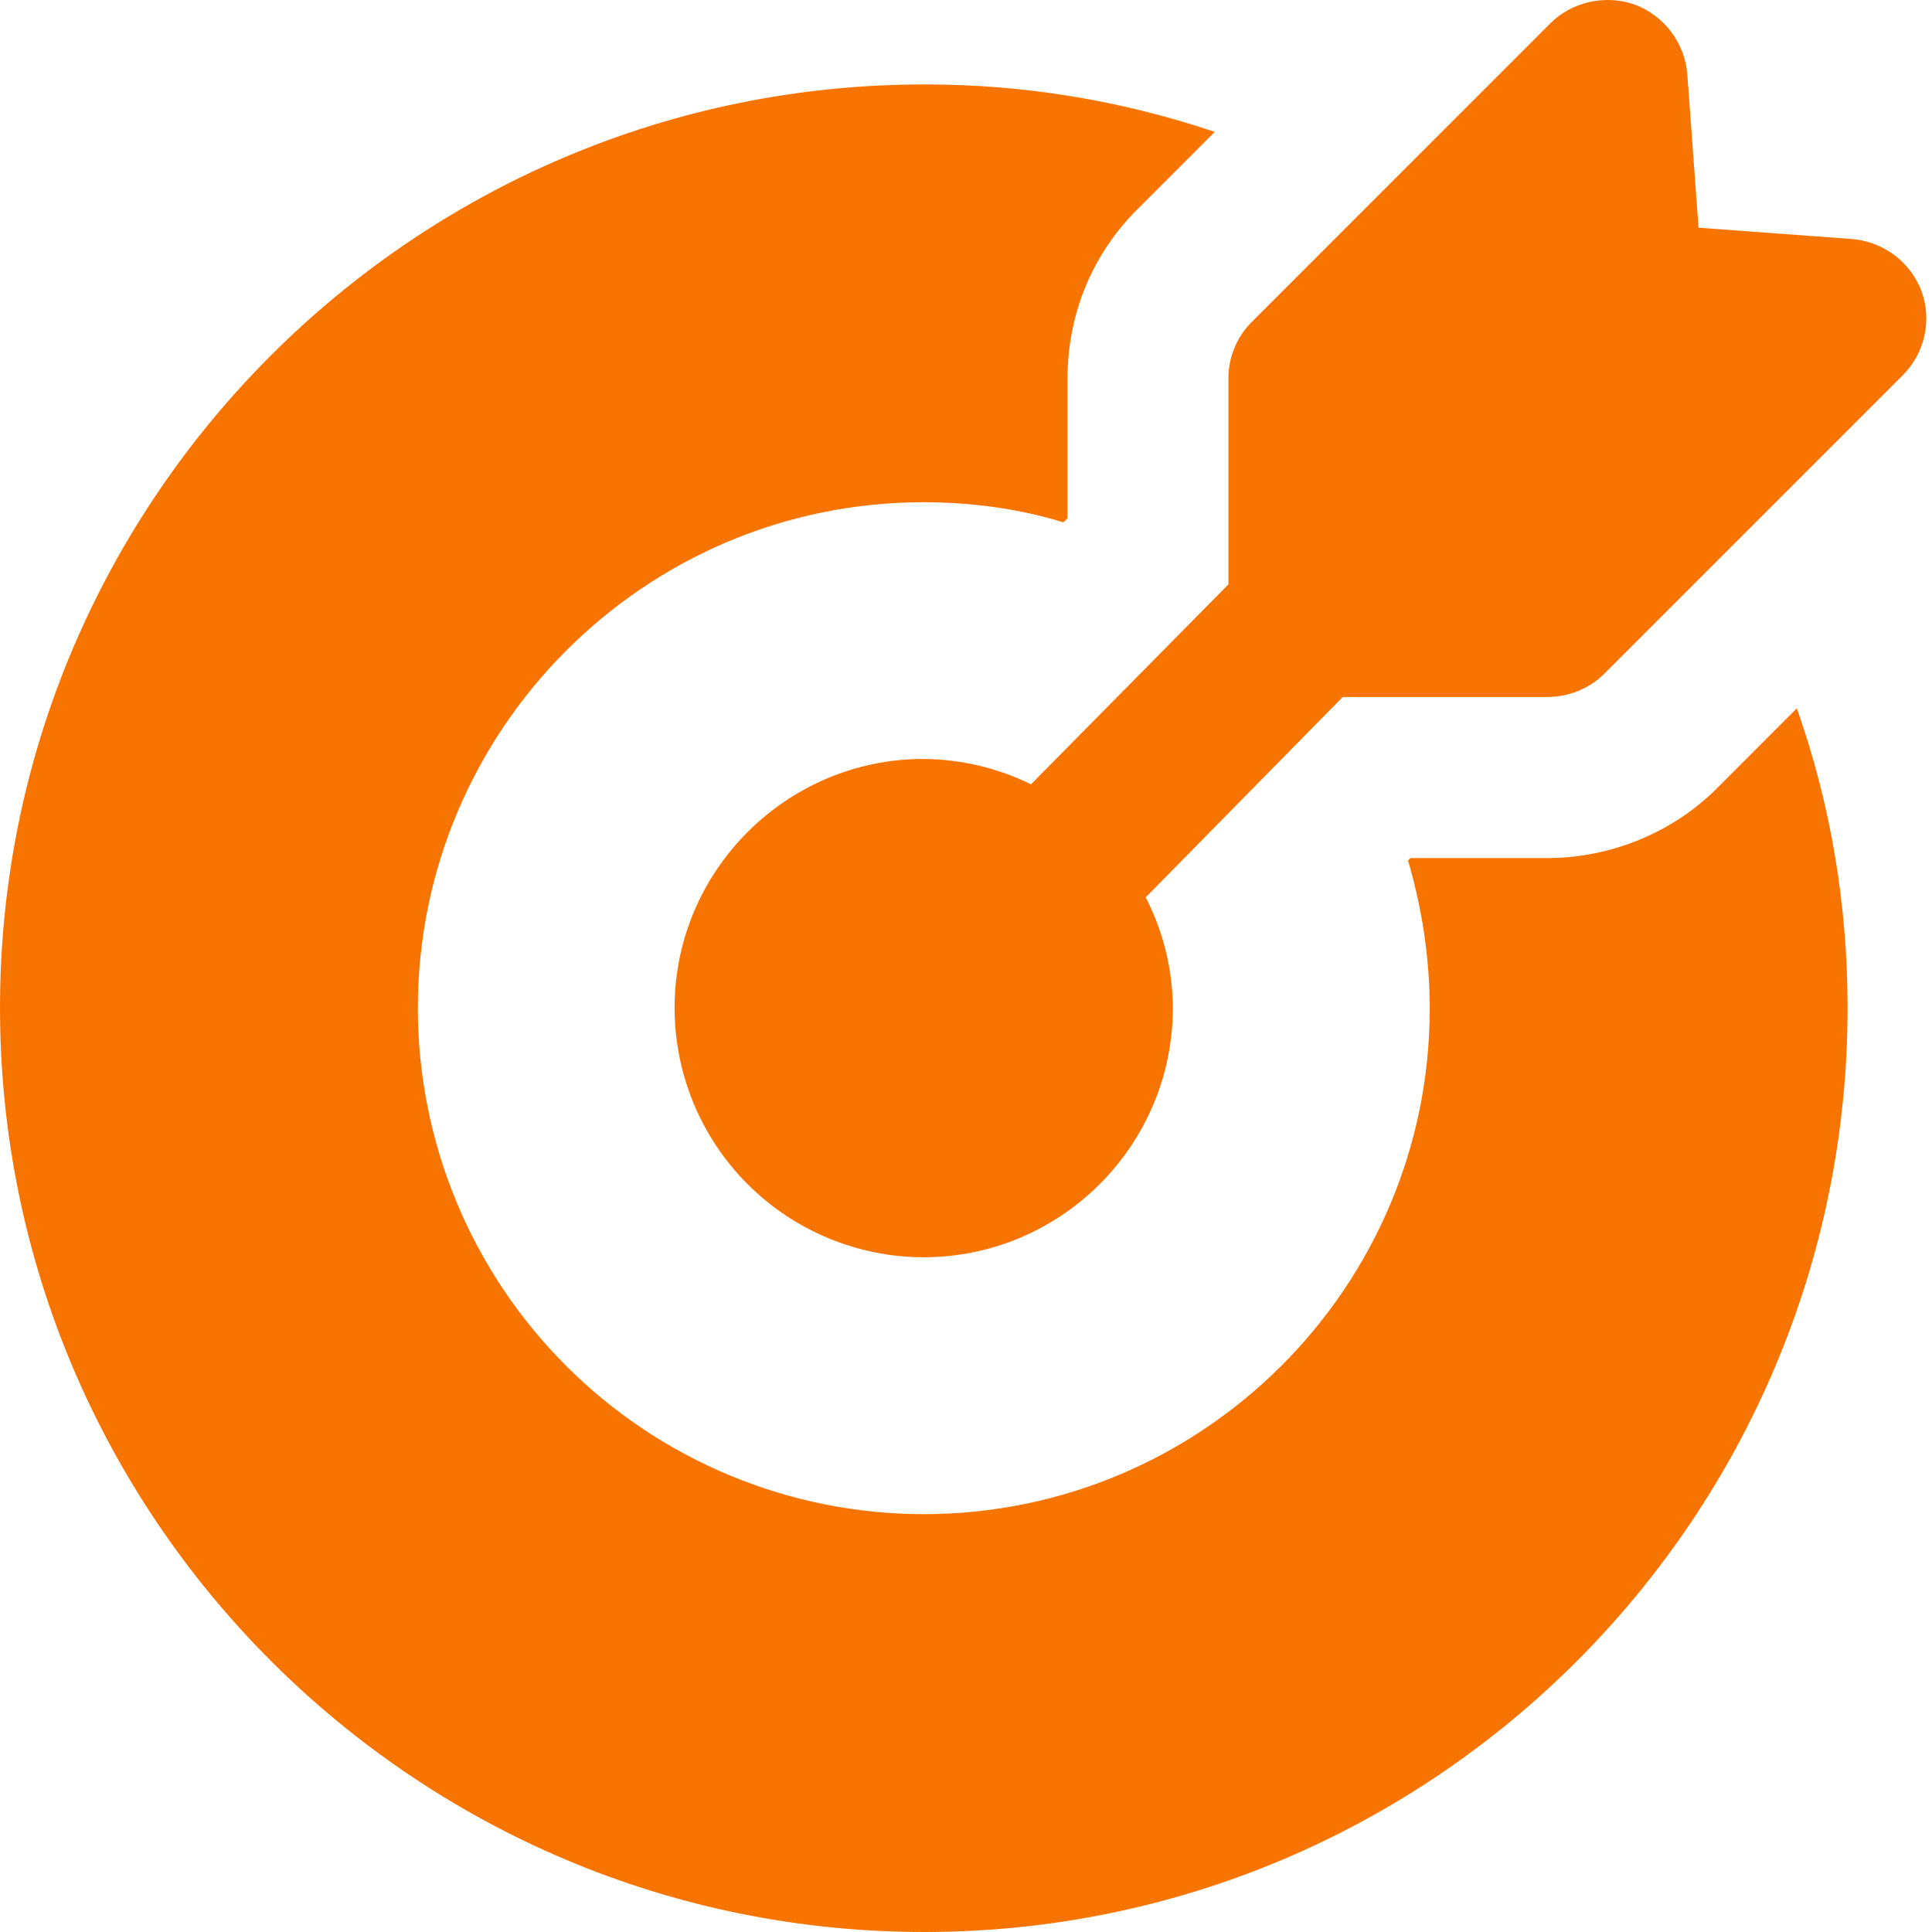
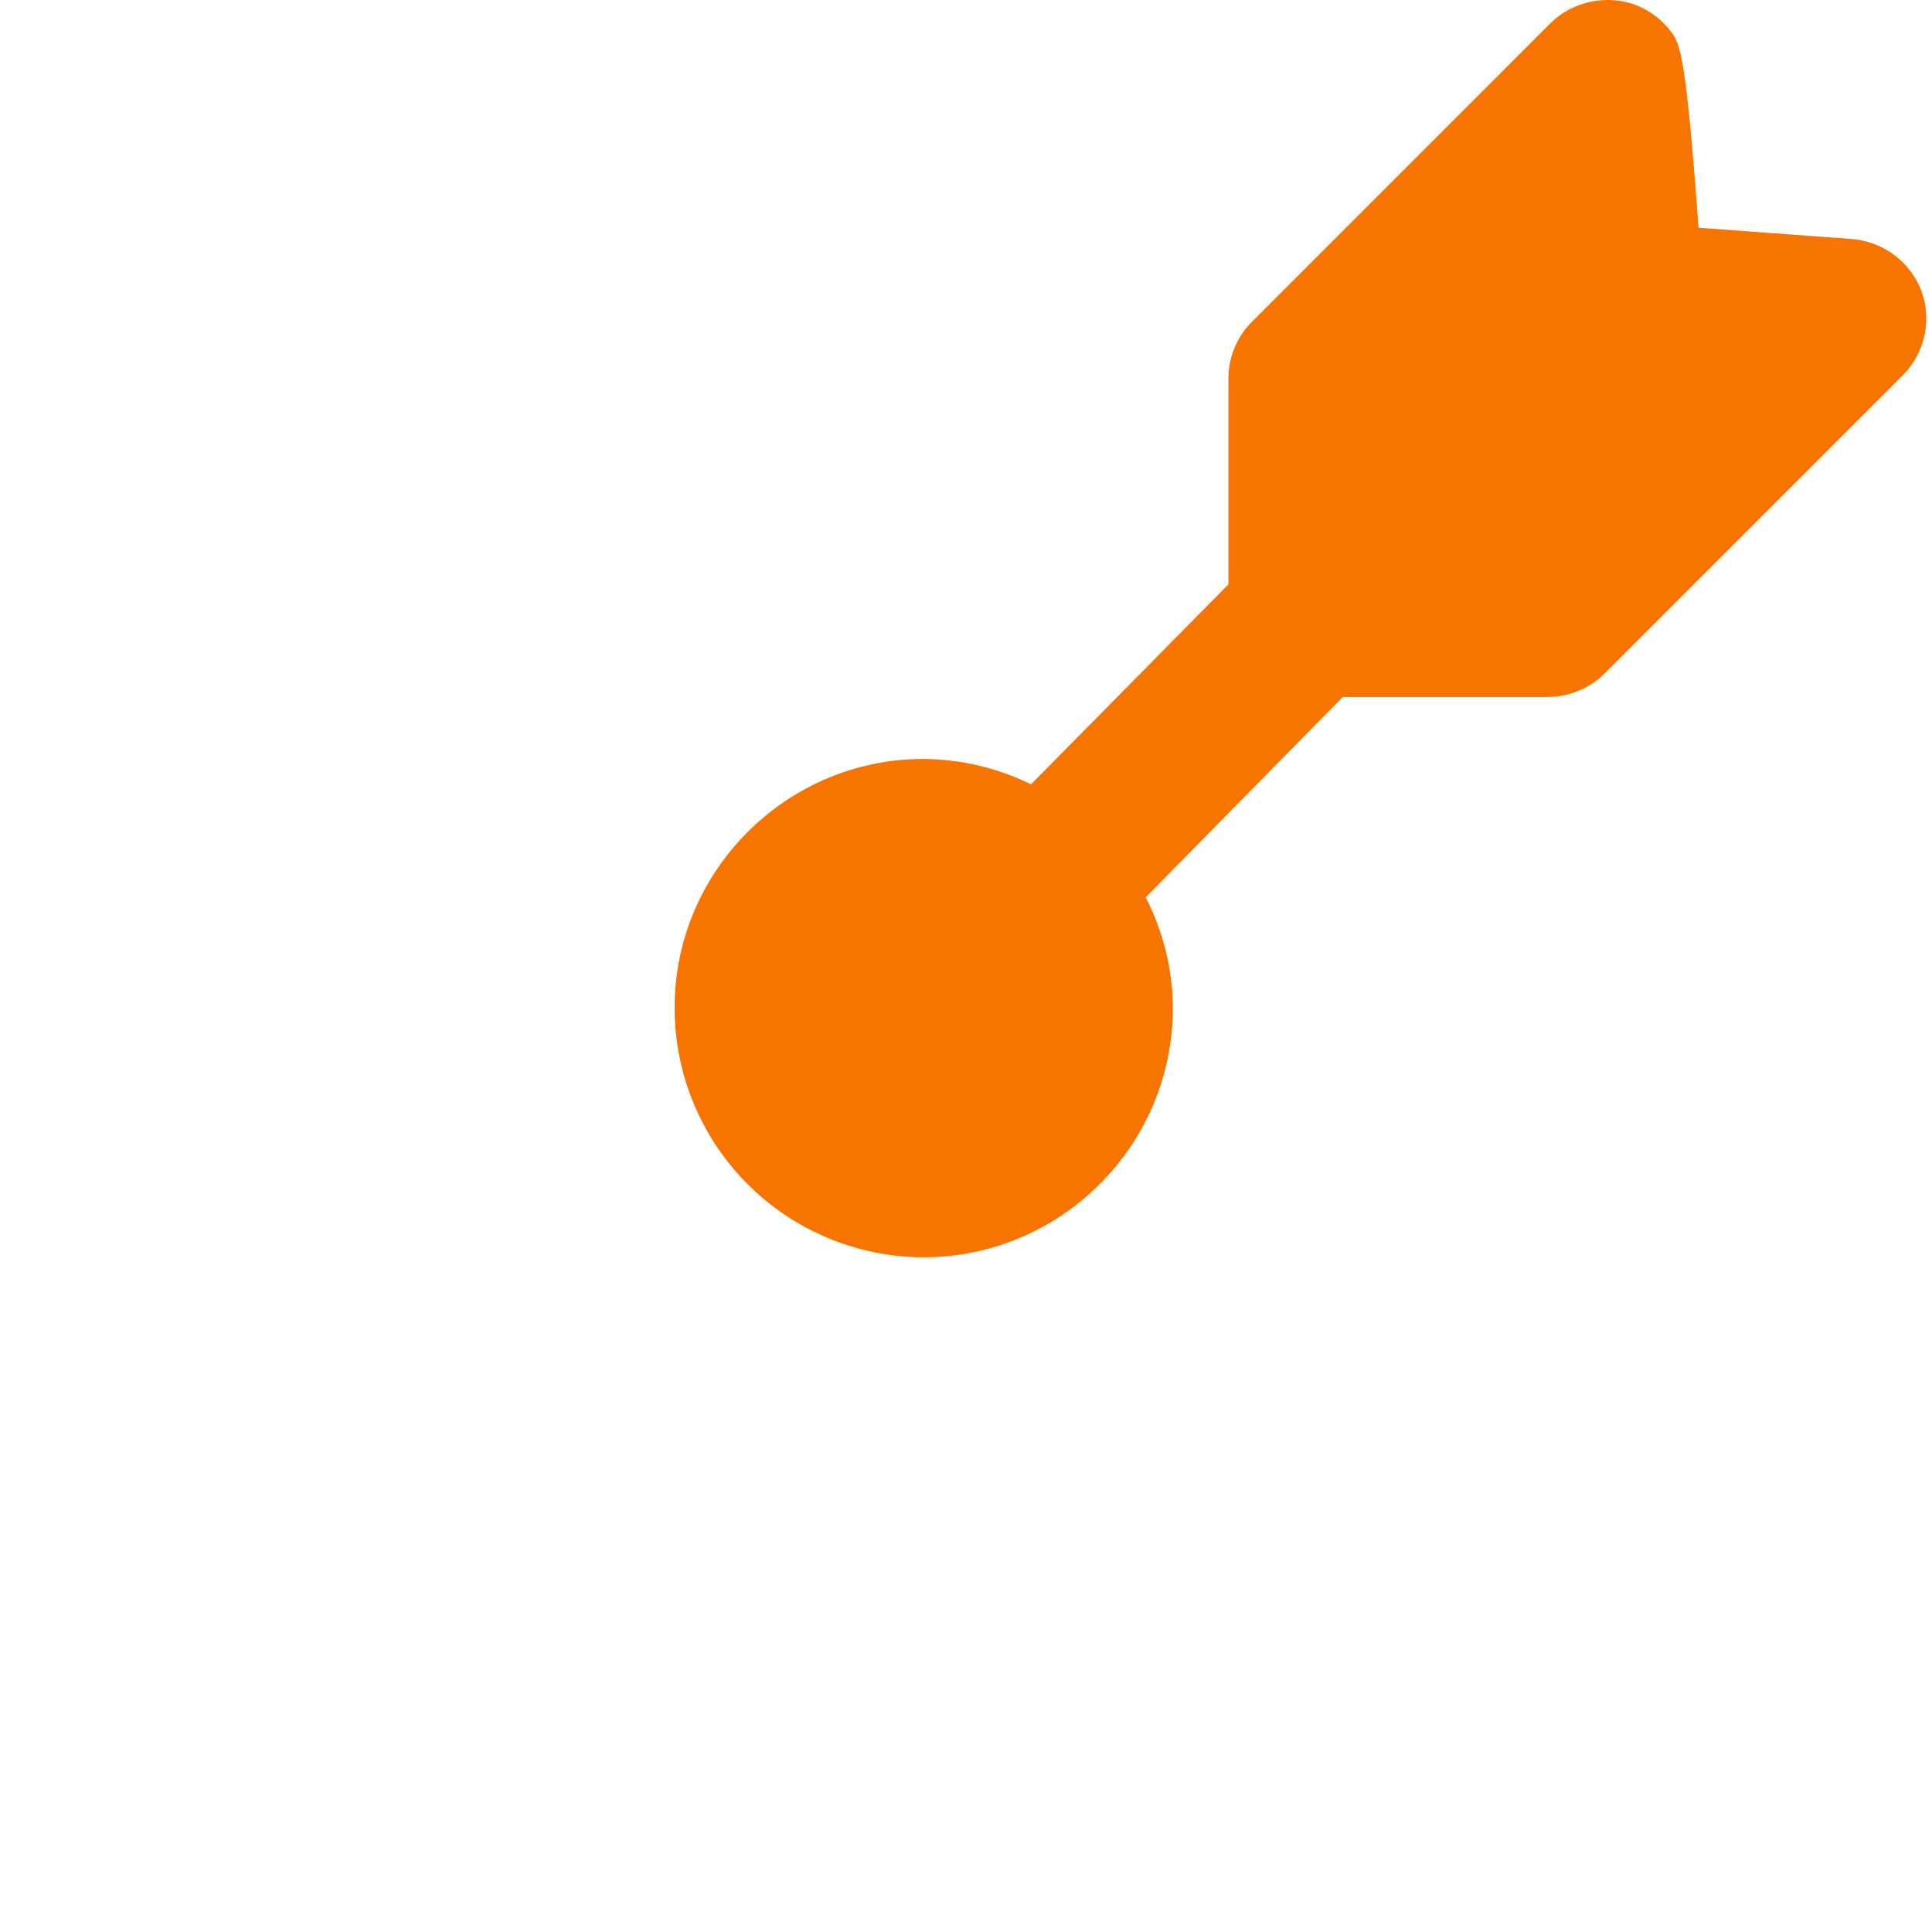
<svg xmlns="http://www.w3.org/2000/svg" width="30" height="30" viewBox="0 0 30 30" fill="none">
  <g clip-path="url(#clip0_455_6787)">
-     <path d="M26.677 12.224C25.989 12.924 25.014 13.324 24.026 13.324H21.901L21.864 13.361C22.076 14.086 22.201 14.861 22.201 15.662C22.201 19.987 18.676 23.512 14.338 23.512C12.257 23.509 10.262 22.681 8.791 21.209C7.319 19.738 6.491 17.743 6.488 15.662C6.488 11.324 10.013 7.799 14.338 7.799C15.088 7.799 15.826 7.899 16.513 8.111L16.576 8.049V5.886C16.576 4.873 16.963 3.936 17.676 3.236L18.863 2.048C17.41 1.558 15.885 1.309 14.351 1.311C6.438 1.311 0 7.749 0 15.649C0 23.562 6.438 30 14.351 30C22.264 30 28.689 23.562 28.689 15.649C28.689 14.049 28.427 12.486 27.901 10.999L26.677 12.224Z" fill="#F87400" />
-     <path d="M29.838 4.524C29.753 4.299 29.606 4.103 29.413 3.959C29.22 3.815 28.99 3.729 28.751 3.711L26.375 3.536L26.201 1.161C26.183 0.921 26.097 0.691 25.953 0.499C25.809 0.306 25.613 0.158 25.388 0.073C24.938 -0.089 24.413 0.023 24.075 0.361L19.438 4.999C19.321 5.115 19.229 5.253 19.167 5.406C19.105 5.558 19.073 5.722 19.075 5.886V9.074L16.009 12.179C15.489 11.923 14.917 11.789 14.337 11.785C12.212 11.785 10.475 13.523 10.475 15.648C10.475 16.674 10.881 17.657 11.605 18.384C12.329 19.11 13.312 19.52 14.337 19.523C16.475 19.523 18.212 17.786 18.212 15.648C18.208 15.051 18.063 14.464 17.79 13.934L20.85 10.823H24.025C24.35 10.823 24.675 10.698 24.913 10.46L29.538 5.835C29.708 5.668 29.827 5.455 29.88 5.222C29.933 4.99 29.919 4.748 29.838 4.524Z" fill="#F87400" />
+     <path d="M29.838 4.524C29.753 4.299 29.606 4.103 29.413 3.959C29.22 3.815 28.99 3.729 28.751 3.711L26.375 3.536C26.183 0.921 26.097 0.691 25.953 0.499C25.809 0.306 25.613 0.158 25.388 0.073C24.938 -0.089 24.413 0.023 24.075 0.361L19.438 4.999C19.321 5.115 19.229 5.253 19.167 5.406C19.105 5.558 19.073 5.722 19.075 5.886V9.074L16.009 12.179C15.489 11.923 14.917 11.789 14.337 11.785C12.212 11.785 10.475 13.523 10.475 15.648C10.475 16.674 10.881 17.657 11.605 18.384C12.329 19.11 13.312 19.52 14.337 19.523C16.475 19.523 18.212 17.786 18.212 15.648C18.208 15.051 18.063 14.464 17.79 13.934L20.85 10.823H24.025C24.35 10.823 24.675 10.698 24.913 10.46L29.538 5.835C29.708 5.668 29.827 5.455 29.88 5.222C29.933 4.99 29.919 4.748 29.838 4.524Z" fill="#F87400" />
  </g>
  <defs>
    <clipPath id="clip0_455_6787">
      <rect width="30" height="30" fill="white" />
    </clipPath>
  </defs>
</svg>